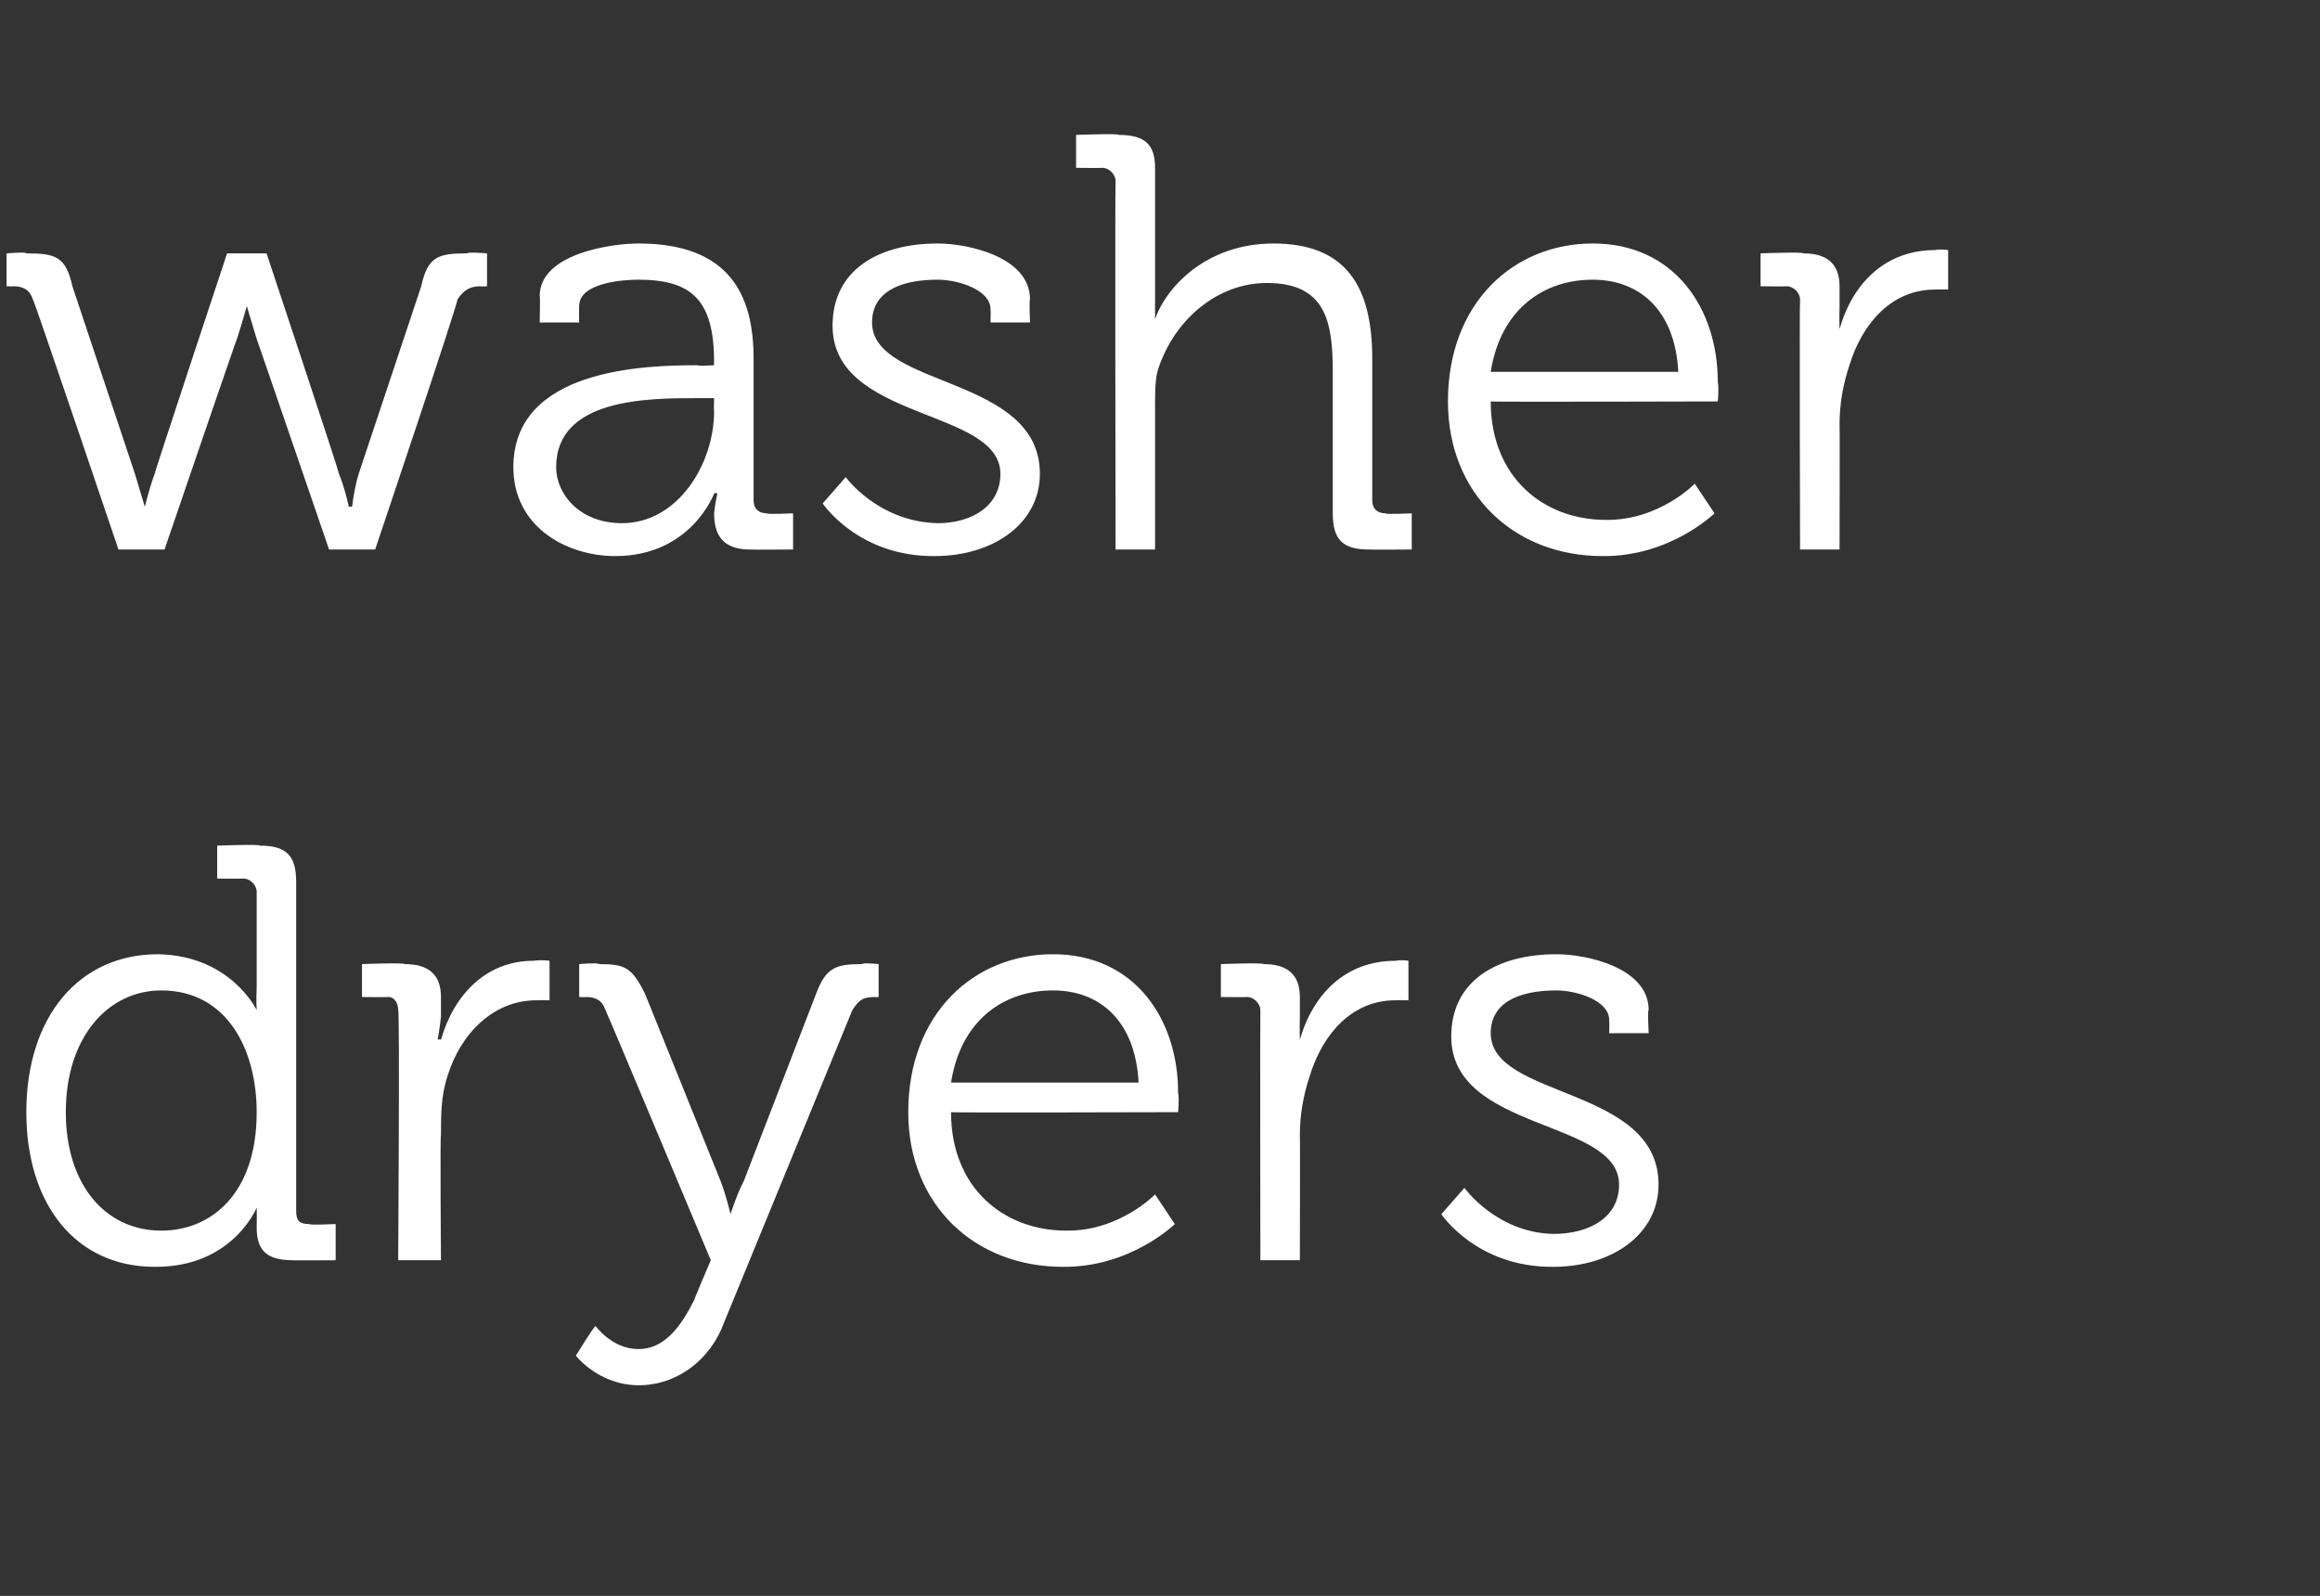
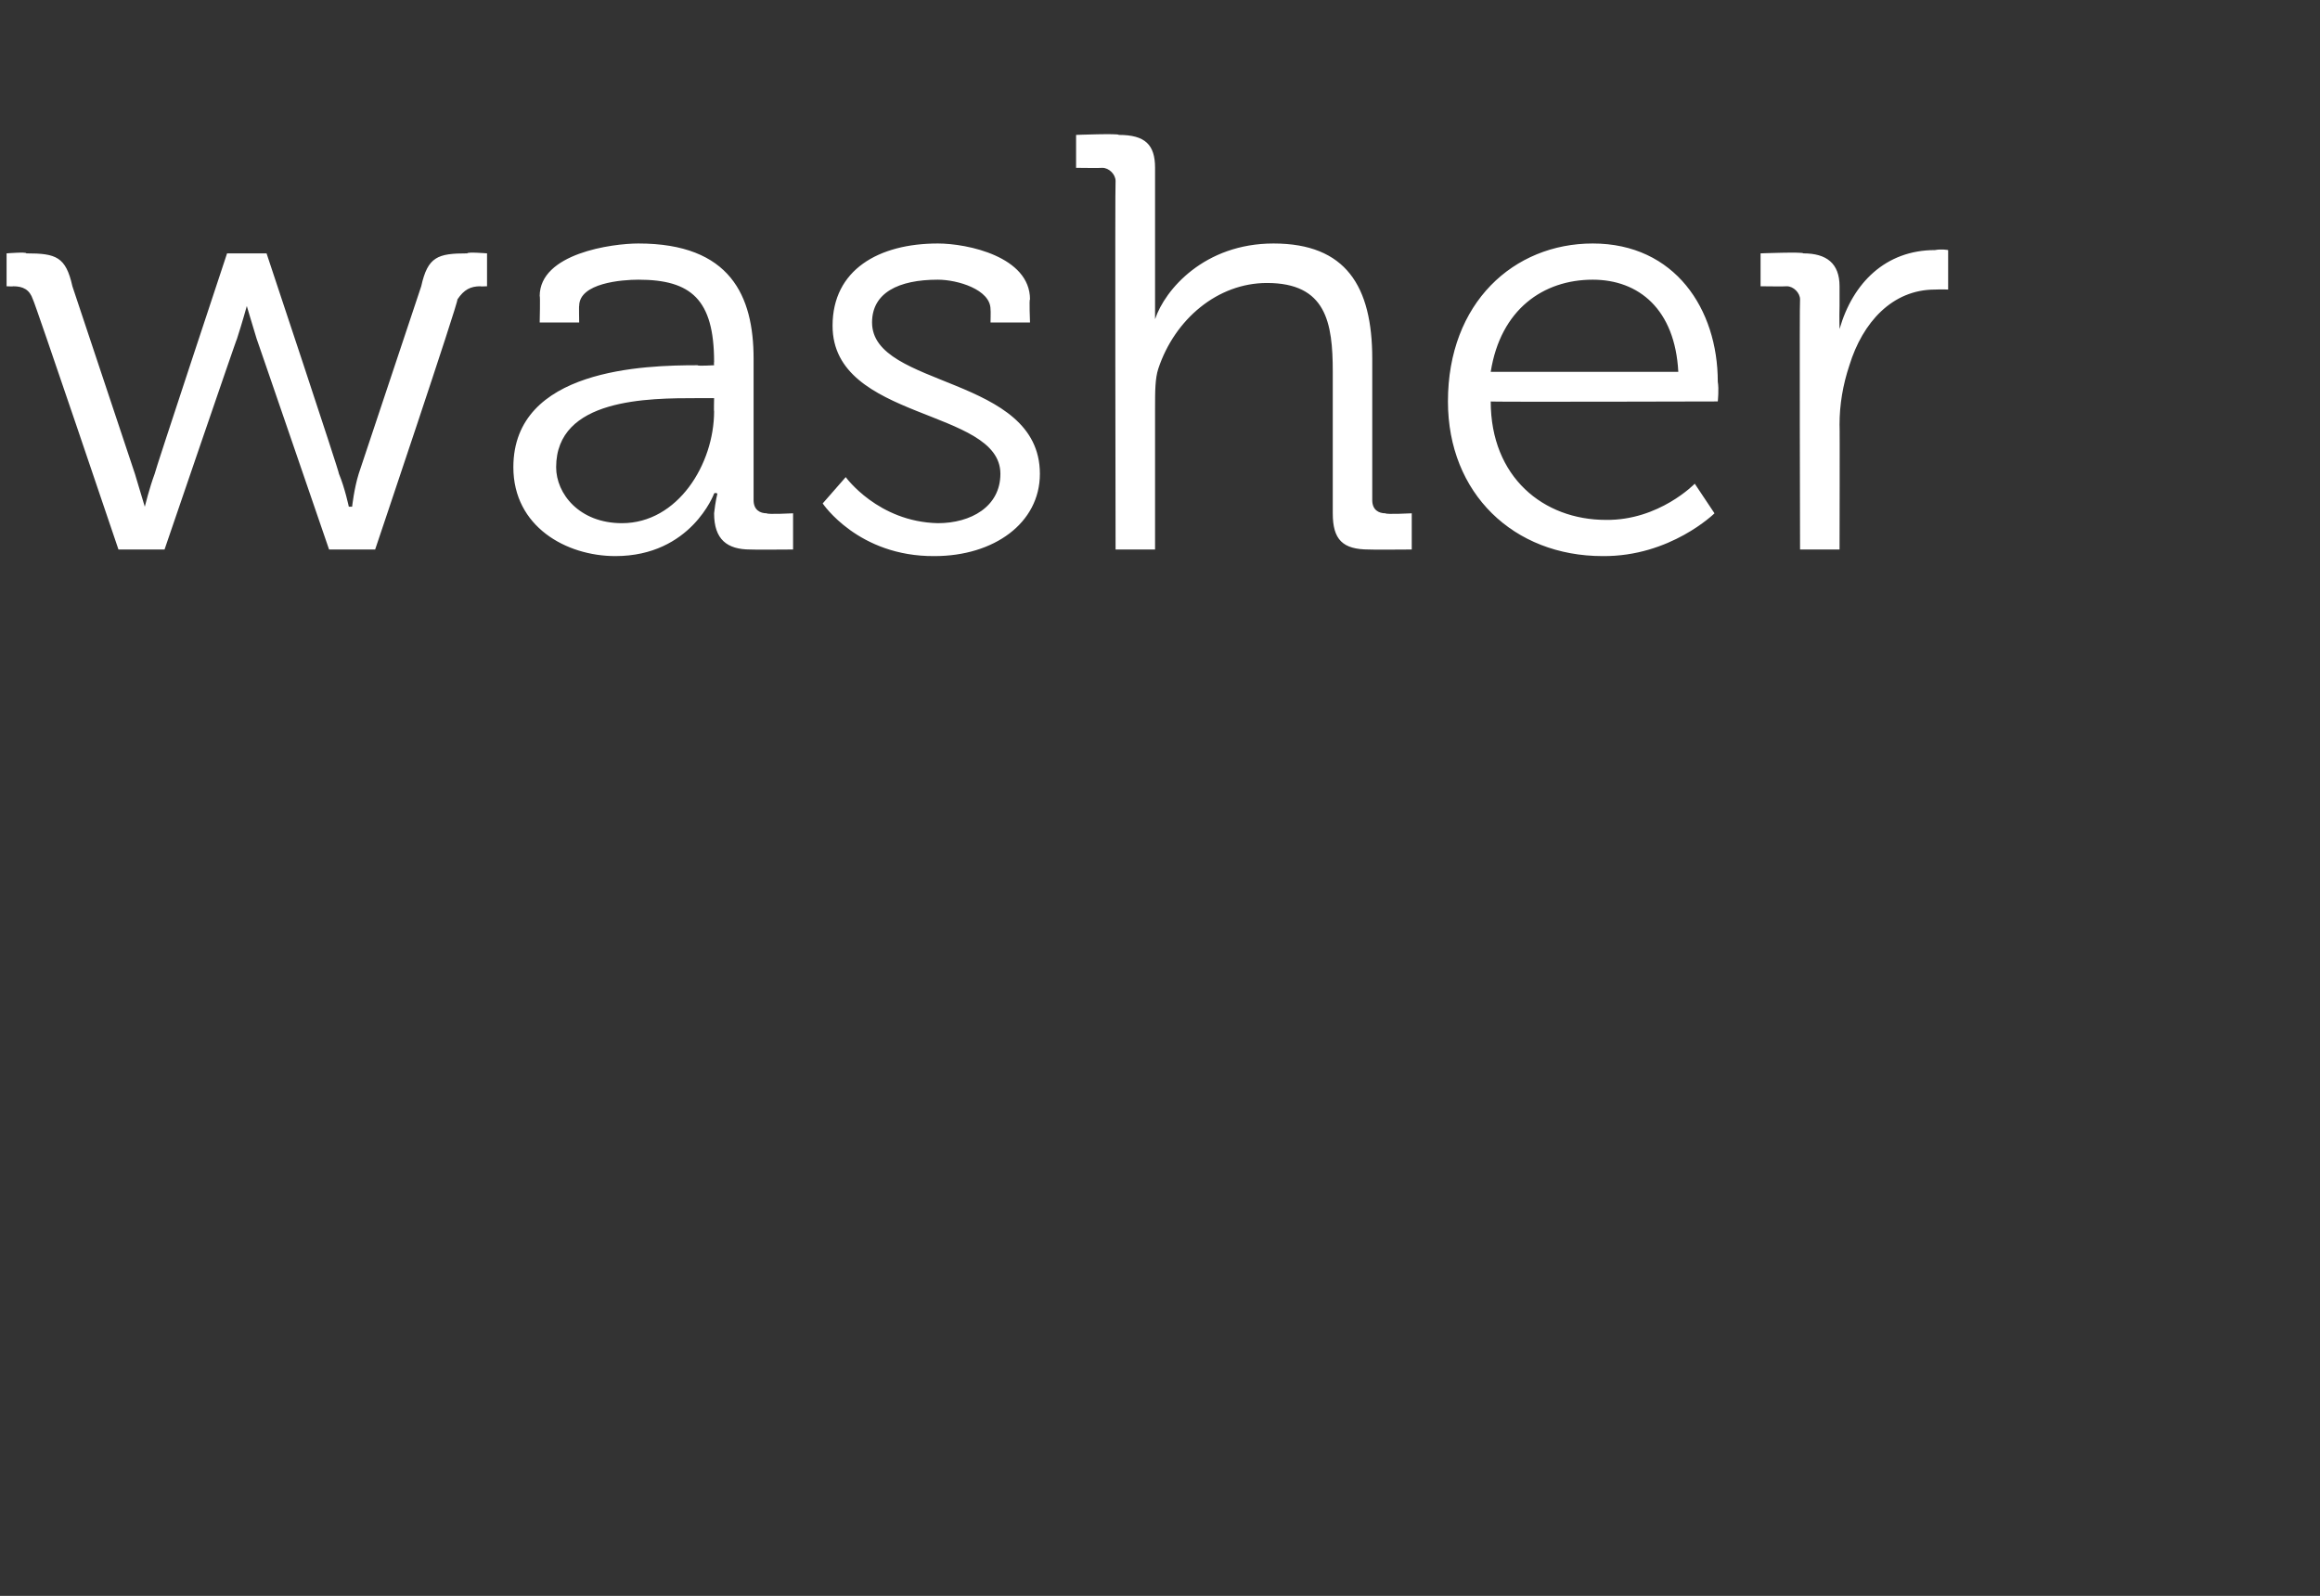
<svg xmlns="http://www.w3.org/2000/svg" version="1.1" width="70.5px" height="48.5px" viewBox="0 -4 70.5 48.5" style="top:-4px">
  <rect x="0" y="-4" width="70.5" height="48.5" fill="#333333" stroke="none" />
  <desc>washer dryers</desc>
  <defs />
  <g id="Polygon202849">
-     <path d="M 4.8 25 C 7.02 25.04 7.8 26.7 7.8 26.7 L 7.8 26.7 C 7.8 26.7 7.78 26.42 7.8 26 C 7.8 26 7.8 23.1 7.8 23.1 C 7.8 22.9 7.6 22.7 7.4 22.7 C 7.38 22.71 6.6 22.7 6.6 22.7 L 6.6 21.7 C 6.6 21.7 7.9 21.65 7.9 21.7 C 8.7 21.7 9 22 9 22.8 C 9 22.8 9 32.8 9 32.8 C 9 33.1 9.1 33.2 9.4 33.2 C 9.4 33.24 10.2 33.2 10.2 33.2 L 10.2 34.3 C 10.2 34.3 8.89 34.31 8.9 34.3 C 8.1 34.3 7.8 34 7.8 33.3 C 7.81 32.96 7.8 32.7 7.8 32.7 L 7.8 32.7 C 7.8 32.7 7.07 34.52 4.7 34.5 C 2.3 34.5 0.8 32.6 0.8 29.8 C 0.8 26.9 2.4 25 4.8 25 Z M 7.8 29.8 C 7.8 27.9 6.9 26.1 4.9 26.1 C 3.3 26.1 2 27.5 2 29.8 C 2 32 3.2 33.4 4.9 33.4 C 6.4 33.4 7.8 32.3 7.8 29.8 Z M 12.1 26.7 C 12.1 26.5 12 26.3 11.8 26.3 C 11.75 26.31 11 26.3 11 26.3 L 11 25.3 C 11 25.3 12.26 25.25 12.3 25.3 C 13 25.3 13.4 25.6 13.4 26.3 C 13.4 26.3 13.4 26.9 13.4 26.9 C 13.36 27.27 13.3 27.6 13.3 27.6 C 13.3 27.6 13.36 27.57 13.4 27.6 C 13.8 26.2 14.8 25.2 16.2 25.2 C 16.47 25.16 16.7 25.2 16.7 25.2 L 16.7 26.4 C 16.7 26.4 16.49 26.39 16.3 26.4 C 15 26.4 14 27.4 13.6 28.7 C 13.4 29.3 13.4 29.9 13.4 30.5 C 13.37 30.49 13.4 34.3 13.4 34.3 L 12.1 34.3 C 12.1 34.3 12.15 26.71 12.1 26.7 Z M 19.4 37 C 20.2 37 20.7 36.3 21.1 35.5 C 21.08 35.51 21.6 34.3 21.6 34.3 C 21.6 34.3 18.43 26.73 18.4 26.7 C 18.3 26.4 18.1 26.3 17.8 26.3 C 17.8 26.31 17.6 26.3 17.6 26.3 L 17.6 25.3 C 17.6 25.3 18.18 25.25 18.2 25.3 C 19 25.3 19.2 25.4 19.6 26.2 C 19.6 26.2 21.9 31.9 21.9 31.9 C 22.07 32.34 22.2 32.9 22.2 32.9 L 22.2 32.9 C 22.2 32.9 22.37 32.34 22.6 31.9 C 22.6 31.9 24.8 26.2 24.8 26.2 C 25.1 25.4 25.4 25.3 26.2 25.3 C 26.19 25.25 26.7 25.3 26.7 25.3 L 26.7 26.3 C 26.7 26.3 26.57 26.31 26.6 26.3 C 26.2 26.3 26.1 26.4 25.9 26.7 C 25.9 26.7 22 36.2 22 36.2 C 21.6 37.3 20.6 38.1 19.4 38.1 C 18.18 38.09 17.5 37.2 17.5 37.2 C 17.5 37.2 18.05 36.3 18.1 36.3 C 18.1 36.3 18.6 37 19.4 37 Z M 32 25 C 34.5 25 35.8 27 35.8 29.2 C 35.84 29.43 35.8 29.8 35.8 29.8 C 35.8 29.8 28.85 29.82 28.9 29.8 C 28.9 32.1 30.5 33.4 32.4 33.4 C 34.02 33.42 35.1 32.3 35.1 32.3 L 35.7 33.2 C 35.7 33.2 34.36 34.52 32.3 34.5 C 29.6 34.5 27.6 32.6 27.6 29.8 C 27.6 26.8 29.6 25 32 25 Z M 34.6 28.9 C 34.5 27 33.4 26.1 32 26.1 C 30.5 26.1 29.2 27 28.9 28.9 C 28.9 28.9 34.6 28.9 34.6 28.9 Z M 38.3 26.7 C 38.3 26.5 38.1 26.3 37.9 26.3 C 37.89 26.31 37.1 26.3 37.1 26.3 L 37.1 25.3 C 37.1 25.3 38.39 25.25 38.4 25.3 C 39.1 25.3 39.5 25.6 39.5 26.3 C 39.5 26.3 39.5 26.9 39.5 26.9 C 39.49 27.27 39.5 27.6 39.5 27.6 C 39.5 27.6 39.49 27.57 39.5 27.6 C 39.9 26.2 40.9 25.2 42.4 25.2 C 42.61 25.16 42.8 25.2 42.8 25.2 L 42.8 26.4 C 42.8 26.4 42.62 26.39 42.4 26.4 C 41.1 26.4 40.2 27.4 39.8 28.7 C 39.6 29.3 39.5 29.9 39.5 30.5 C 39.51 30.49 39.5 34.3 39.5 34.3 L 38.3 34.3 C 38.3 34.3 38.29 26.71 38.3 26.7 Z M 44.5 32.1 C 44.5 32.1 45.47 33.46 47.2 33.5 C 48.3 33.5 49.2 33 49.2 32 C 49.2 30 44.1 30.4 44.1 27.5 C 44.1 25.8 45.5 25 47.3 25 C 48.2 25 50.1 25.4 50.1 26.7 C 50.06 26.67 50.1 27.4 50.1 27.4 L 48.9 27.4 C 48.9 27.4 48.91 27.02 48.9 27 C 48.9 26.4 47.9 26.1 47.3 26.1 C 46.1 26.1 45.3 26.5 45.3 27.4 C 45.3 29.4 50.4 29 50.4 32 C 50.4 33.5 49 34.5 47.2 34.5 C 44.87 34.52 43.8 32.9 43.8 32.9 L 44.5 32.1 Z " stroke="none" fill="#fff" />
-   </g>
+     </g>
  <g id="Polygon202848">
    <path d="M 1 5.1 C 0.9 4.8 0.7 4.7 0.4 4.7 C 0.41 4.71 0.2 4.7 0.2 4.7 L 0.2 3.7 C 0.2 3.7 0.81 3.65 0.8 3.7 C 1.7 3.7 2 3.8 2.2 4.7 C 2.2 4.7 4.1 10.4 4.1 10.4 C 4.23 10.83 4.4 11.4 4.4 11.4 L 4.4 11.4 C 4.4 11.4 4.54 10.83 4.7 10.4 C 4.68 10.4 6.9 3.7 6.9 3.7 L 8.1 3.7 C 8.1 3.7 10.33 10.4 10.3 10.4 C 10.48 10.83 10.6 11.4 10.6 11.4 L 10.7 11.4 C 10.7 11.4 10.76 10.85 10.9 10.4 C 10.9 10.4 12.8 4.7 12.8 4.7 C 13 3.8 13.3 3.7 14.2 3.7 C 14.2 3.65 14.8 3.7 14.8 3.7 L 14.8 4.7 C 14.8 4.7 14.58 4.71 14.6 4.7 C 14.3 4.7 14.1 4.8 13.9 5.1 C 13.95 5.13 11.4 12.7 11.4 12.7 L 10 12.7 C 10 12.7 7.79 6.26 7.8 6.3 C 7.65 5.81 7.5 5.3 7.5 5.3 L 7.5 5.3 C 7.5 5.3 7.36 5.81 7.2 6.3 C 7.2 6.26 5 12.7 5 12.7 L 3.6 12.7 C 3.6 12.7 1.04 5.13 1 5.1 Z M 21.2 7.1 C 21.19 7.13 21.7 7.1 21.7 7.1 C 21.7 7.1 21.69 7.02 21.7 7 C 21.7 5.1 21 4.5 19.4 4.5 C 18.9 4.5 17.6 4.6 17.6 5.3 C 17.59 5.25 17.6 5.8 17.6 5.8 L 16.4 5.8 C 16.4 5.8 16.42 4.97 16.4 5 C 16.4 3.7 18.6 3.4 19.4 3.4 C 22.2 3.4 22.9 5 22.9 6.9 C 22.9 6.9 22.9 11.2 22.9 11.2 C 22.9 11.5 23.1 11.6 23.3 11.6 C 23.31 11.64 24.1 11.6 24.1 11.6 L 24.1 12.7 C 24.1 12.7 22.82 12.71 22.8 12.7 C 22.1 12.7 21.7 12.4 21.7 11.6 C 21.74 11.23 21.8 11 21.8 11 C 21.8 11 21.73 10.96 21.7 11 C 21.7 11 21 12.9 18.7 12.9 C 17.2 12.9 15.6 12 15.6 10.2 C 15.6 7.2 19.6 7.1 21.2 7.1 Z M 18.9 11.9 C 20.6 11.9 21.7 10.1 21.7 8.5 C 21.69 8.51 21.7 8.1 21.7 8.1 C 21.7 8.1 21.17 8.1 21.2 8.1 C 19.7 8.1 16.9 8.1 16.9 10.2 C 16.9 11 17.6 11.9 18.9 11.9 Z M 25.7 10.5 C 25.7 10.5 26.68 11.86 28.5 11.9 C 29.5 11.9 30.4 11.4 30.4 10.4 C 30.4 8.4 25.3 8.8 25.3 5.9 C 25.3 4.2 26.7 3.4 28.5 3.4 C 29.4 3.4 31.3 3.8 31.3 5.1 C 31.27 5.07 31.3 5.8 31.3 5.8 L 30.1 5.8 C 30.1 5.8 30.11 5.42 30.1 5.4 C 30.1 4.8 29.1 4.5 28.5 4.5 C 27.3 4.5 26.5 4.9 26.5 5.8 C 26.5 7.8 31.6 7.4 31.6 10.4 C 31.6 11.9 30.2 12.9 28.4 12.9 C 26.08 12.92 25 11.3 25 11.3 L 25.7 10.5 Z M 33.9 1.5 C 33.9 1.3 33.7 1.1 33.5 1.1 C 33.48 1.11 32.7 1.1 32.7 1.1 L 32.7 0.1 C 32.7 0.1 34 0.05 34 0.1 C 34.8 0.1 35.1 0.4 35.1 1.1 C 35.1 1.1 35.1 4.9 35.1 4.9 C 35.1 5.36 35.1 5.7 35.1 5.7 C 35.1 5.7 35.1 5.69 35.1 5.7 C 35.4 4.8 36.6 3.4 38.7 3.4 C 40.9 3.4 41.7 4.7 41.7 6.9 C 41.7 6.9 41.7 11.2 41.7 11.2 C 41.7 11.5 41.9 11.6 42.1 11.6 C 42.12 11.64 42.9 11.6 42.9 11.6 L 42.9 12.7 C 42.9 12.7 41.6 12.71 41.6 12.7 C 40.8 12.7 40.5 12.4 40.5 11.6 C 40.5 11.6 40.5 7.3 40.5 7.3 C 40.5 5.8 40.3 4.6 38.5 4.6 C 37 4.6 35.7 5.7 35.2 7.2 C 35.1 7.5 35.1 7.9 35.1 8.4 C 35.1 8.37 35.1 12.7 35.1 12.7 L 33.9 12.7 C 33.9 12.7 33.88 1.51 33.9 1.5 Z M 48.4 3.4 C 50.9 3.4 52.2 5.4 52.2 7.6 C 52.24 7.83 52.2 8.2 52.2 8.2 C 52.2 8.2 45.25 8.22 45.3 8.2 C 45.3 10.5 46.9 11.8 48.8 11.8 C 50.42 11.82 51.5 10.7 51.5 10.7 L 52.1 11.6 C 52.1 11.6 50.76 12.92 48.7 12.9 C 46 12.9 44 11 44 8.2 C 44 5.2 46 3.4 48.4 3.4 Z M 51 7.3 C 50.9 5.4 49.8 4.5 48.4 4.5 C 46.9 4.5 45.6 5.4 45.3 7.3 C 45.3 7.3 51 7.3 51 7.3 Z M 54.7 5.1 C 54.7 4.9 54.5 4.7 54.3 4.7 C 54.29 4.71 53.5 4.7 53.5 4.7 L 53.5 3.7 C 53.5 3.7 54.79 3.65 54.8 3.7 C 55.5 3.7 55.9 4 55.9 4.7 C 55.9 4.7 55.9 5.3 55.9 5.3 C 55.89 5.67 55.9 6 55.9 6 C 55.9 6 55.89 5.97 55.9 6 C 56.3 4.6 57.3 3.6 58.8 3.6 C 59 3.56 59.2 3.6 59.2 3.6 L 59.2 4.8 C 59.2 4.8 59.02 4.79 58.8 4.8 C 57.5 4.8 56.6 5.8 56.2 7.1 C 56 7.7 55.9 8.3 55.9 8.9 C 55.91 8.89 55.9 12.7 55.9 12.7 L 54.7 12.7 C 54.7 12.7 54.68 5.11 54.7 5.1 Z " stroke="none" fill="#fff" />
  </g>
</svg>